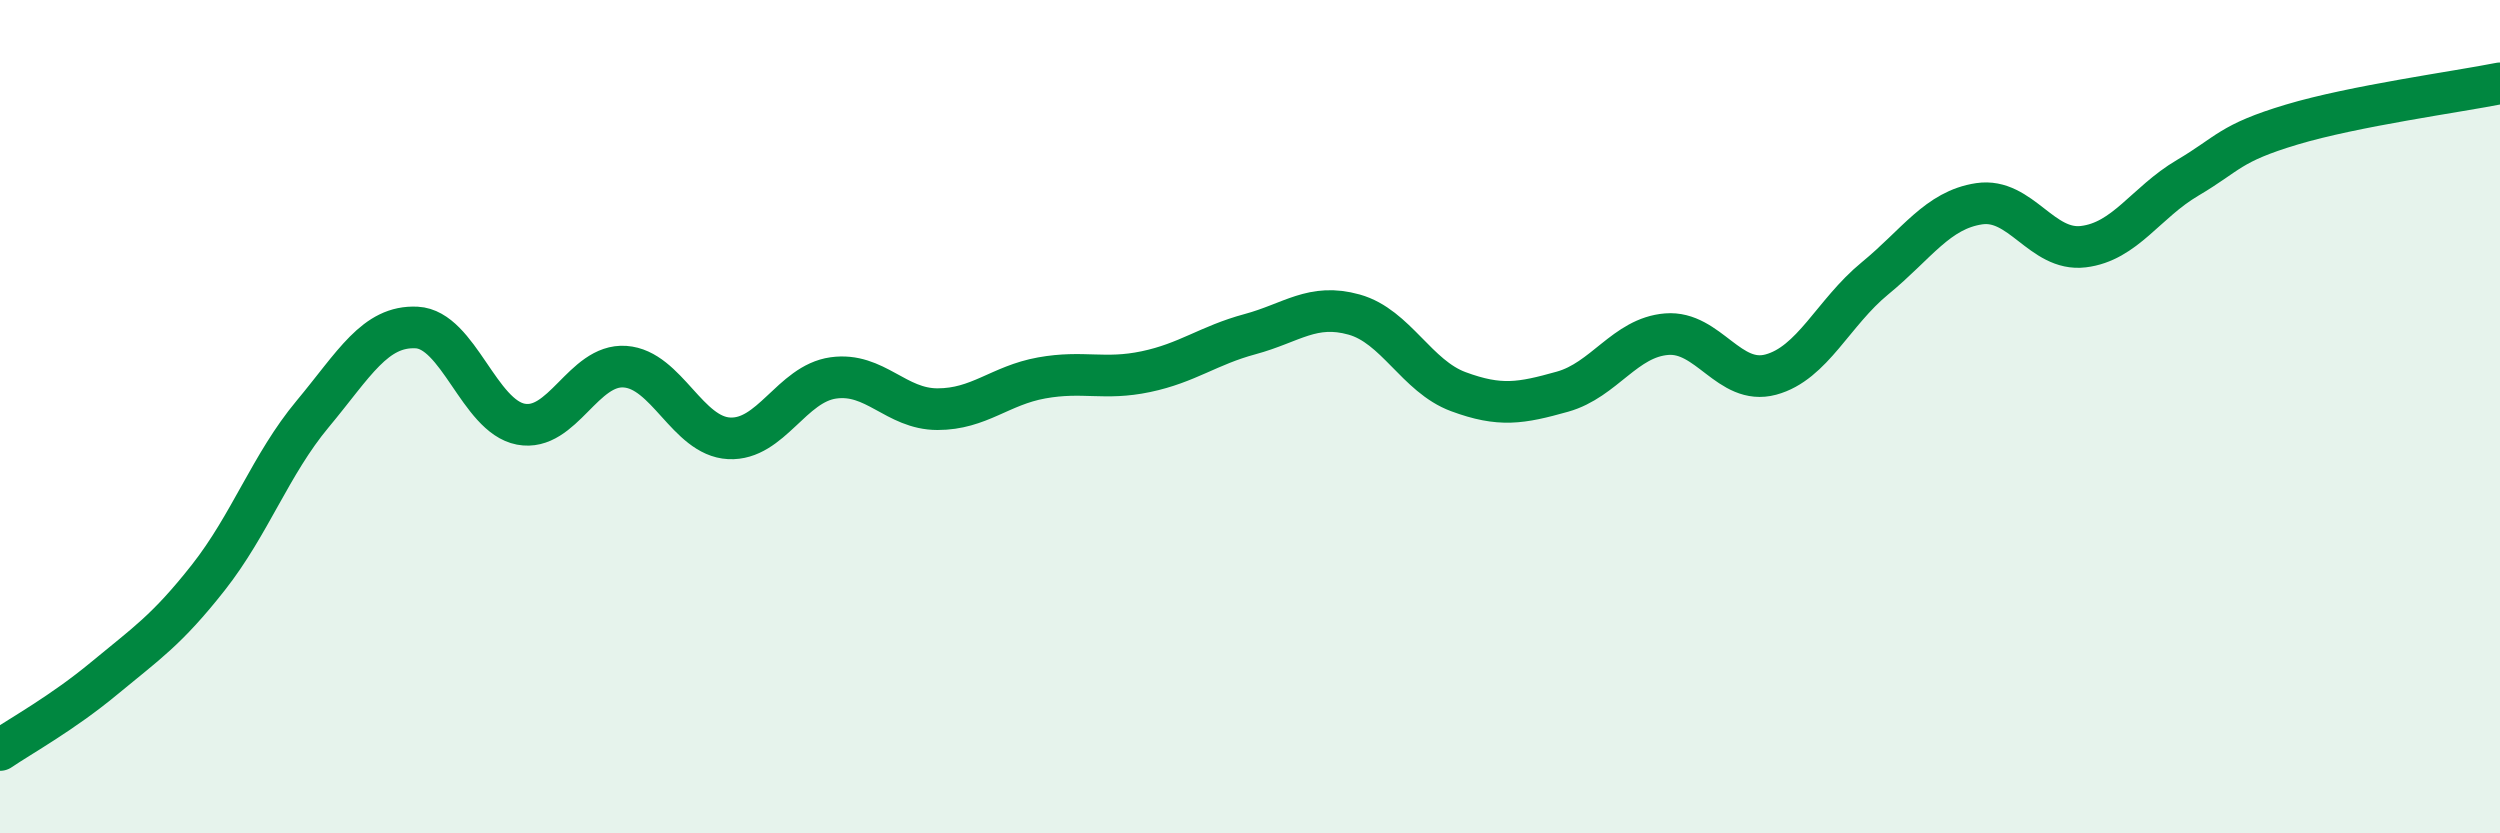
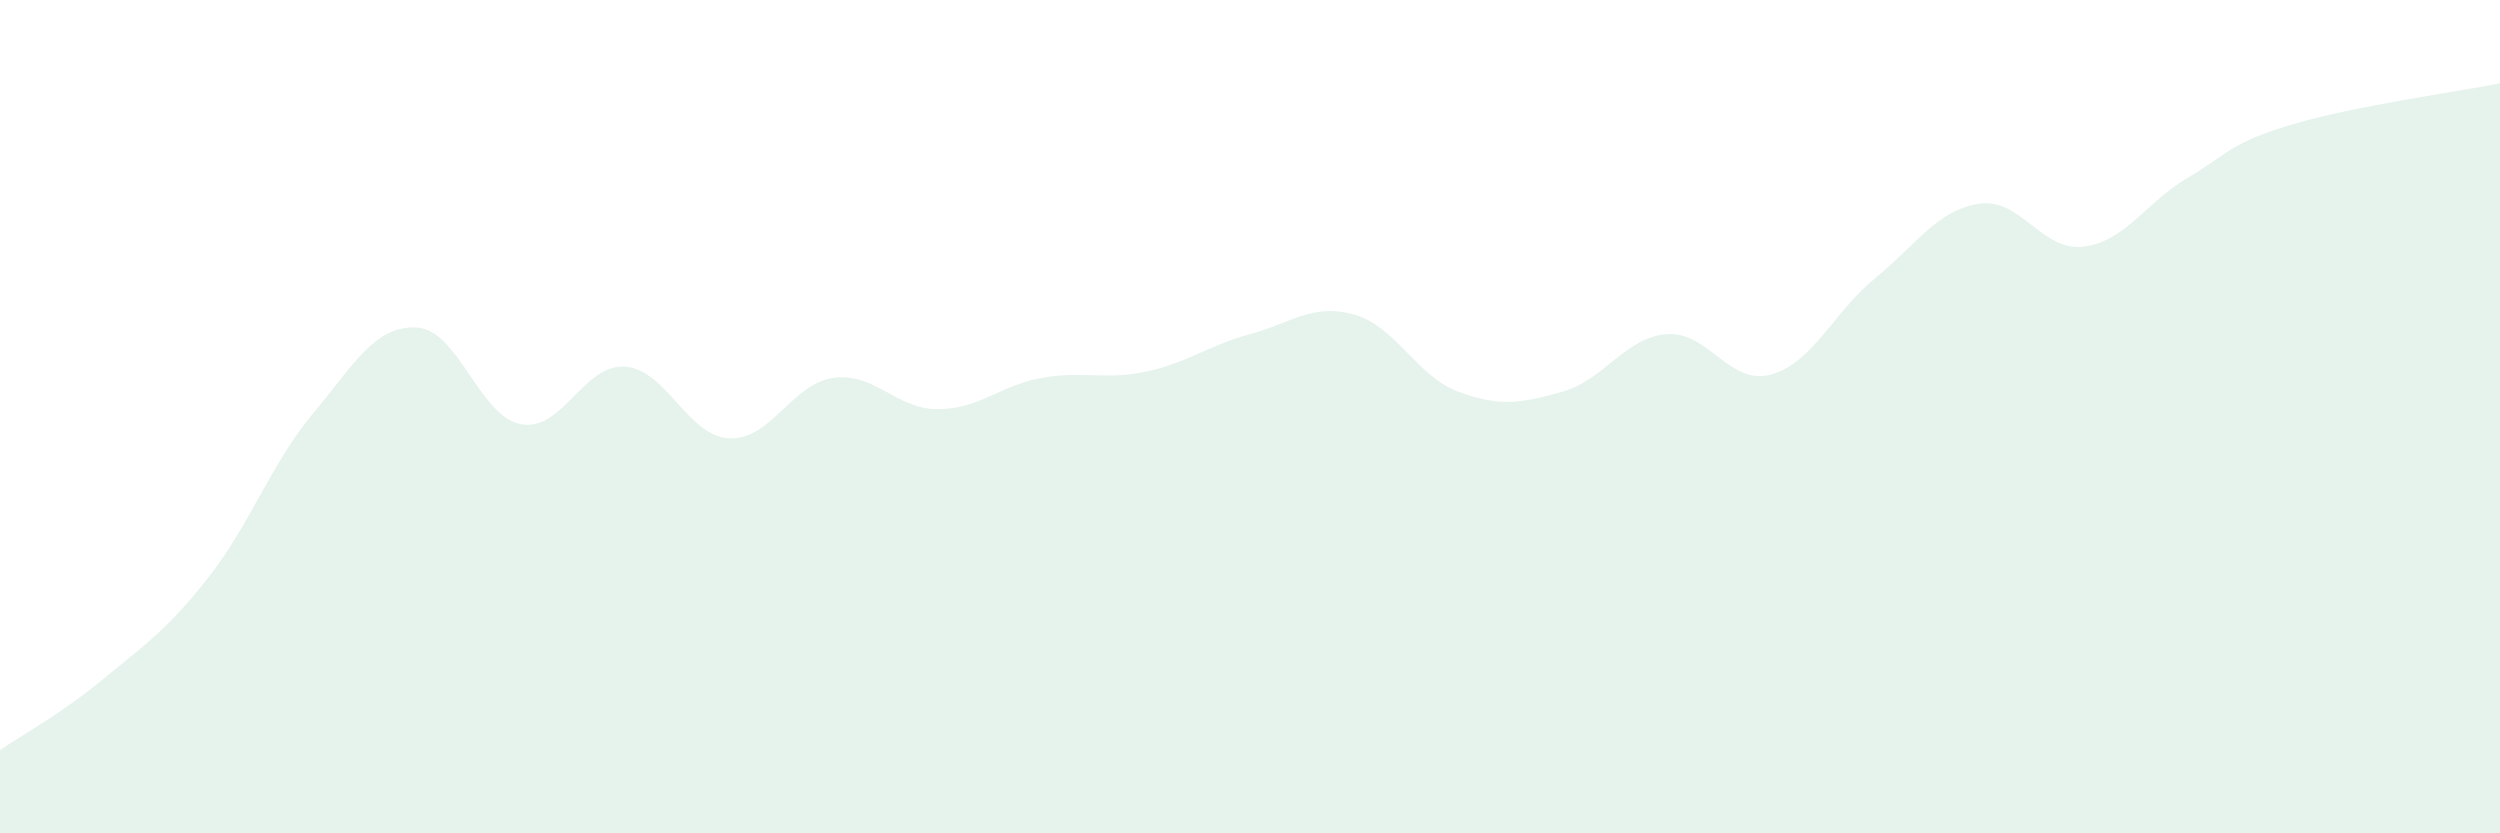
<svg xmlns="http://www.w3.org/2000/svg" width="60" height="20" viewBox="0 0 60 20">
  <path d="M 0,18 C 0.5,17.66 1.5,17.11 2.5,16.28 C 3.5,15.45 4,15.13 5,13.86 C 6,12.59 6.5,11.14 7.5,9.94 C 8.5,8.74 9,7.81 10,7.86 C 11,7.91 11.5,9.99 12.5,10.18 C 13.5,10.37 14,8.73 15,8.8 C 16,8.87 16.5,10.47 17.5,10.52 C 18.5,10.57 19,9.21 20,9.07 C 21,8.93 21.5,9.82 22.5,9.82 C 23.5,9.82 24,9.25 25,9.07 C 26,8.89 26.5,9.13 27.5,8.92 C 28.5,8.71 29,8.29 30,8.02 C 31,7.75 31.5,7.27 32.5,7.55 C 33.5,7.83 34,9.03 35,9.4 C 36,9.77 36.5,9.68 37.5,9.4 C 38.5,9.12 39,8.1 40,8.02 C 41,7.94 41.5,9.26 42.5,8.99 C 43.5,8.72 44,7.5 45,6.68 C 46,5.86 46.5,5.04 47.5,4.89 C 48.5,4.74 49,6.04 50,5.92 C 51,5.8 51.5,4.86 52.5,4.27 C 53.5,3.68 53.5,3.44 55,2.99 C 56.5,2.54 59,2.2 60,2L60 20L0 20Z" fill="#008740" opacity="0.1" stroke-linecap="round" stroke-linejoin="round" />
-   <path d="M 0,18 C 0.5,17.66 1.5,17.11 2.5,16.28 C 3.5,15.45 4,15.13 5,13.86 C 6,12.59 6.5,11.14 7.5,9.94 C 8.5,8.74 9,7.81 10,7.86 C 11,7.91 11.5,9.99 12.5,10.18 C 13.5,10.37 14,8.73 15,8.8 C 16,8.87 16.5,10.47 17.5,10.52 C 18.5,10.57 19,9.21 20,9.07 C 21,8.93 21.5,9.82 22.5,9.82 C 23.5,9.82 24,9.25 25,9.07 C 26,8.89 26.5,9.13 27.5,8.92 C 28.5,8.71 29,8.29 30,8.02 C 31,7.75 31.5,7.27 32.5,7.55 C 33.5,7.83 34,9.03 35,9.4 C 36,9.77 36.5,9.68 37.5,9.4 C 38.5,9.12 39,8.1 40,8.02 C 41,7.94 41.5,9.26 42.5,8.99 C 43.5,8.72 44,7.5 45,6.68 C 46,5.86 46.5,5.04 47.5,4.89 C 48.5,4.74 49,6.04 50,5.92 C 51,5.8 51.5,4.86 52.5,4.27 C 53.5,3.68 53.5,3.44 55,2.99 C 56.5,2.54 59,2.2 60,2" stroke="#008740" stroke-width="1" fill="none" stroke-linecap="round" stroke-linejoin="round" />
</svg>